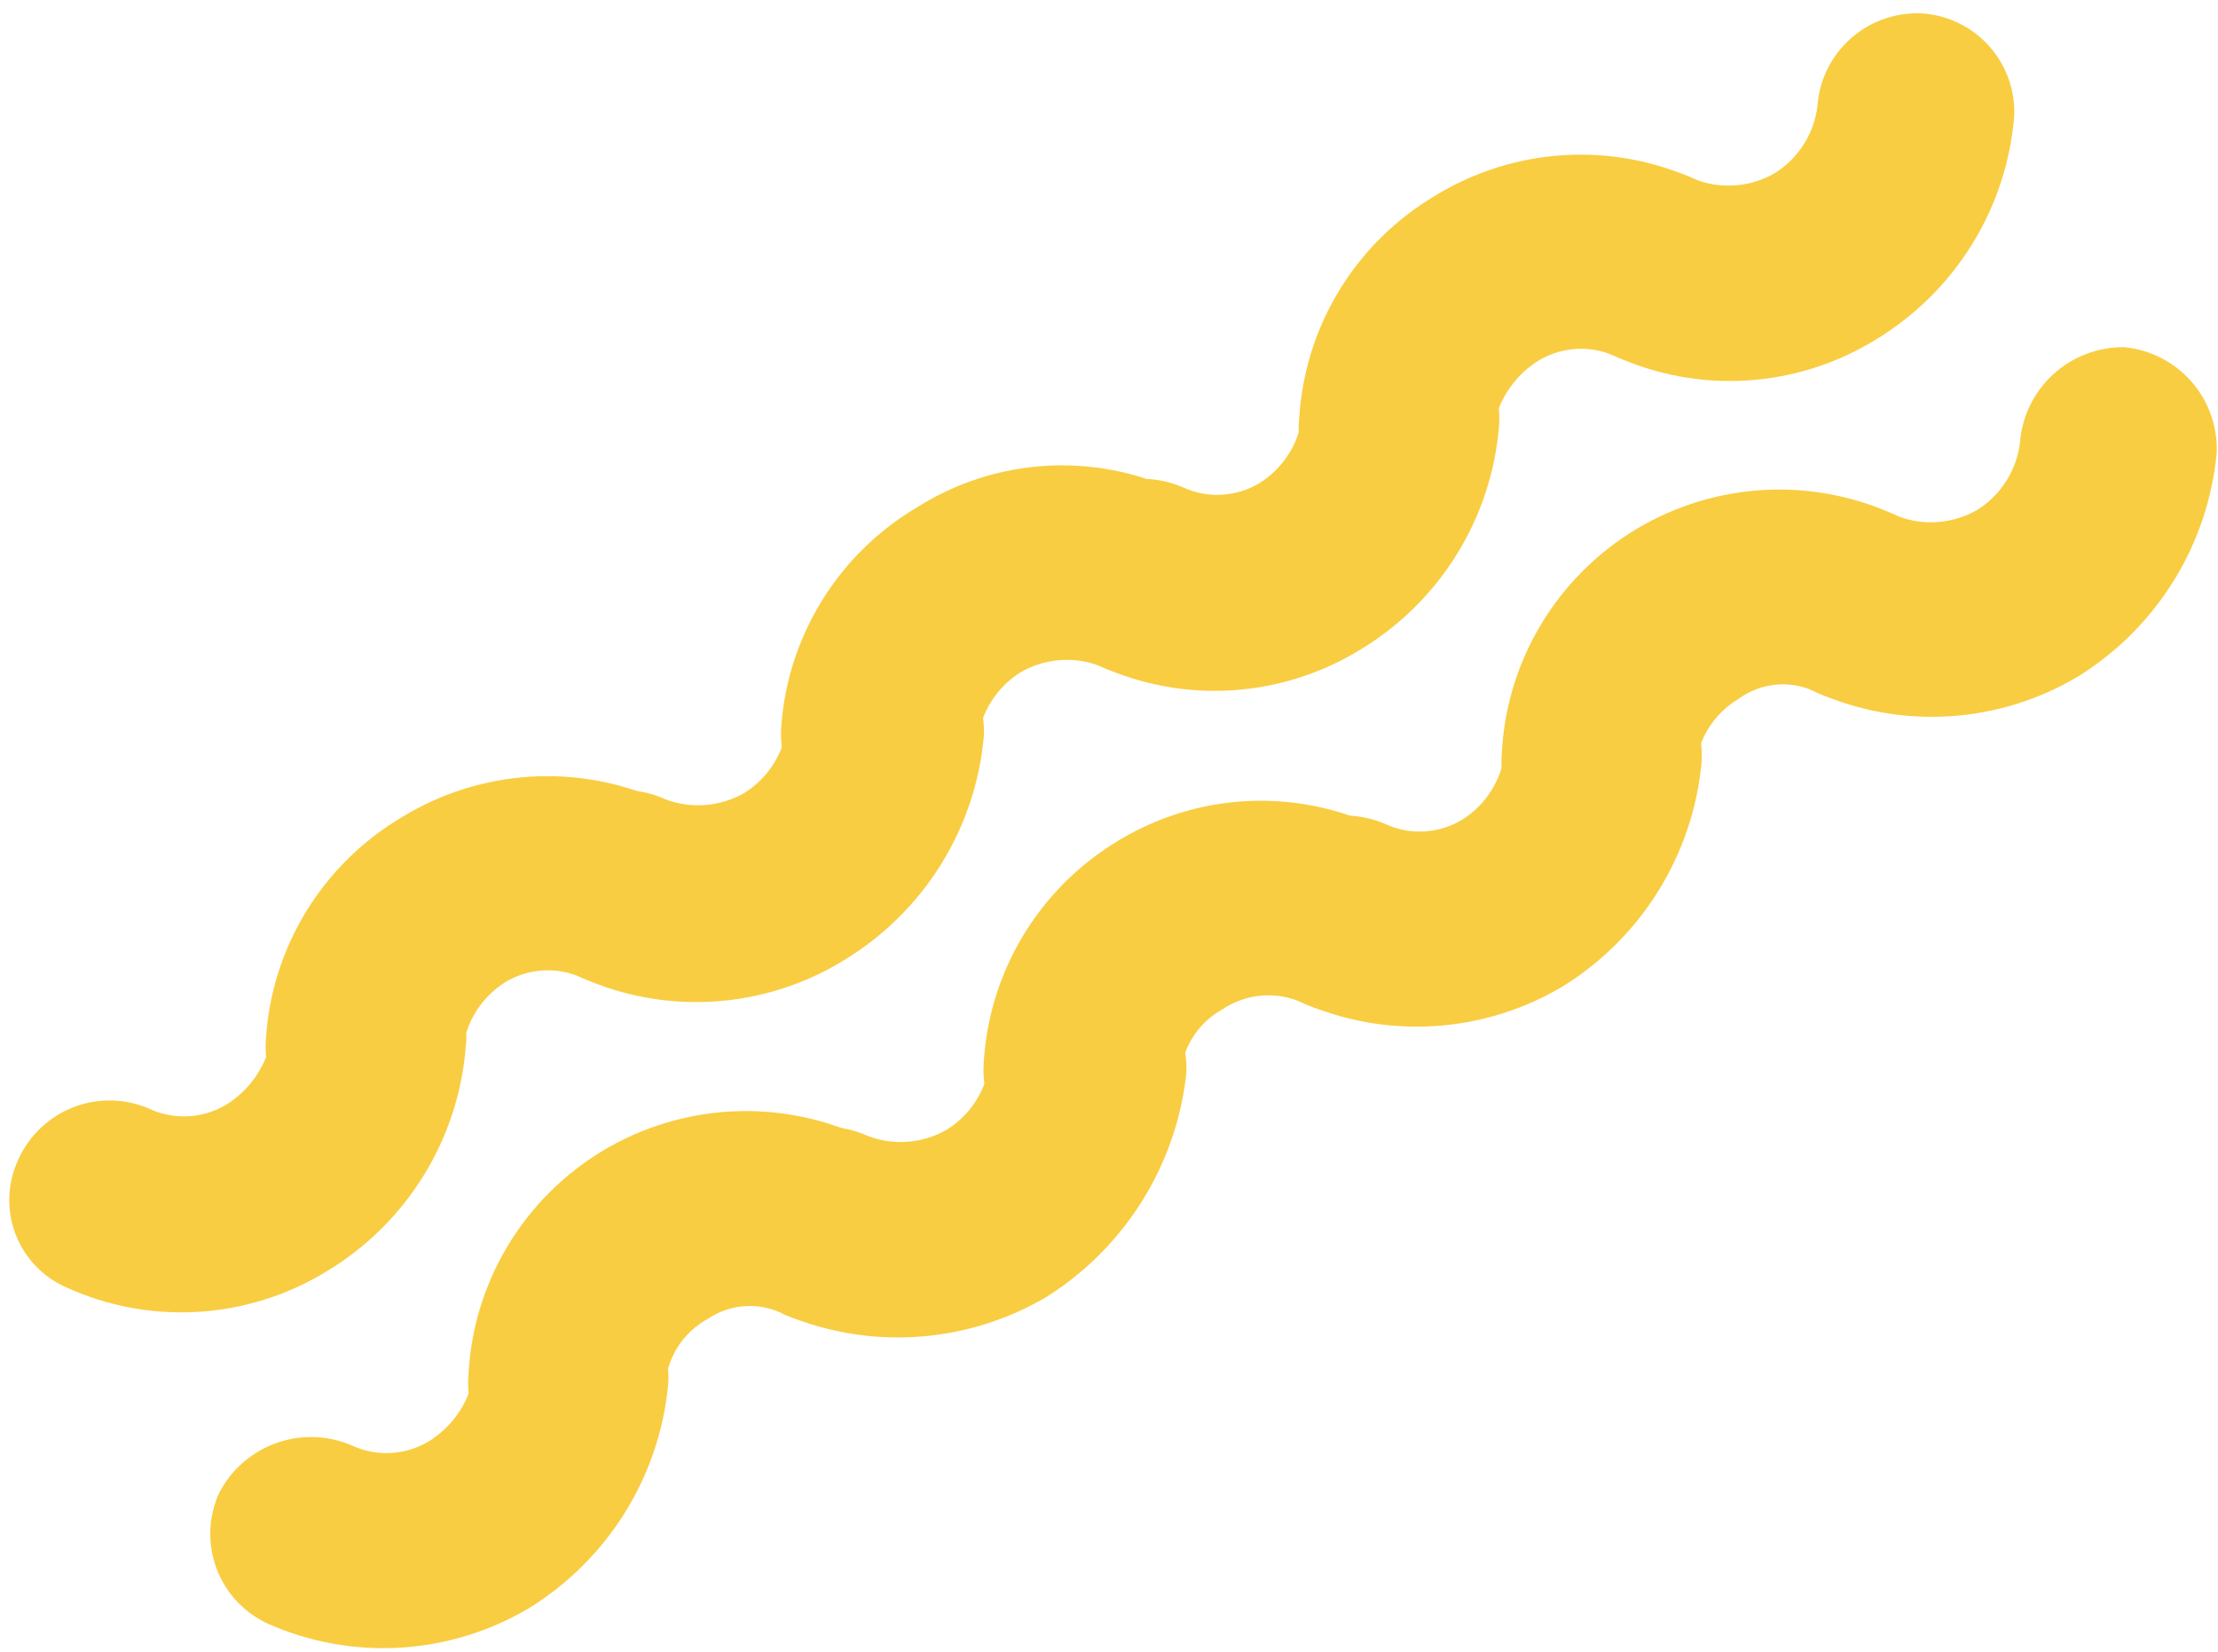
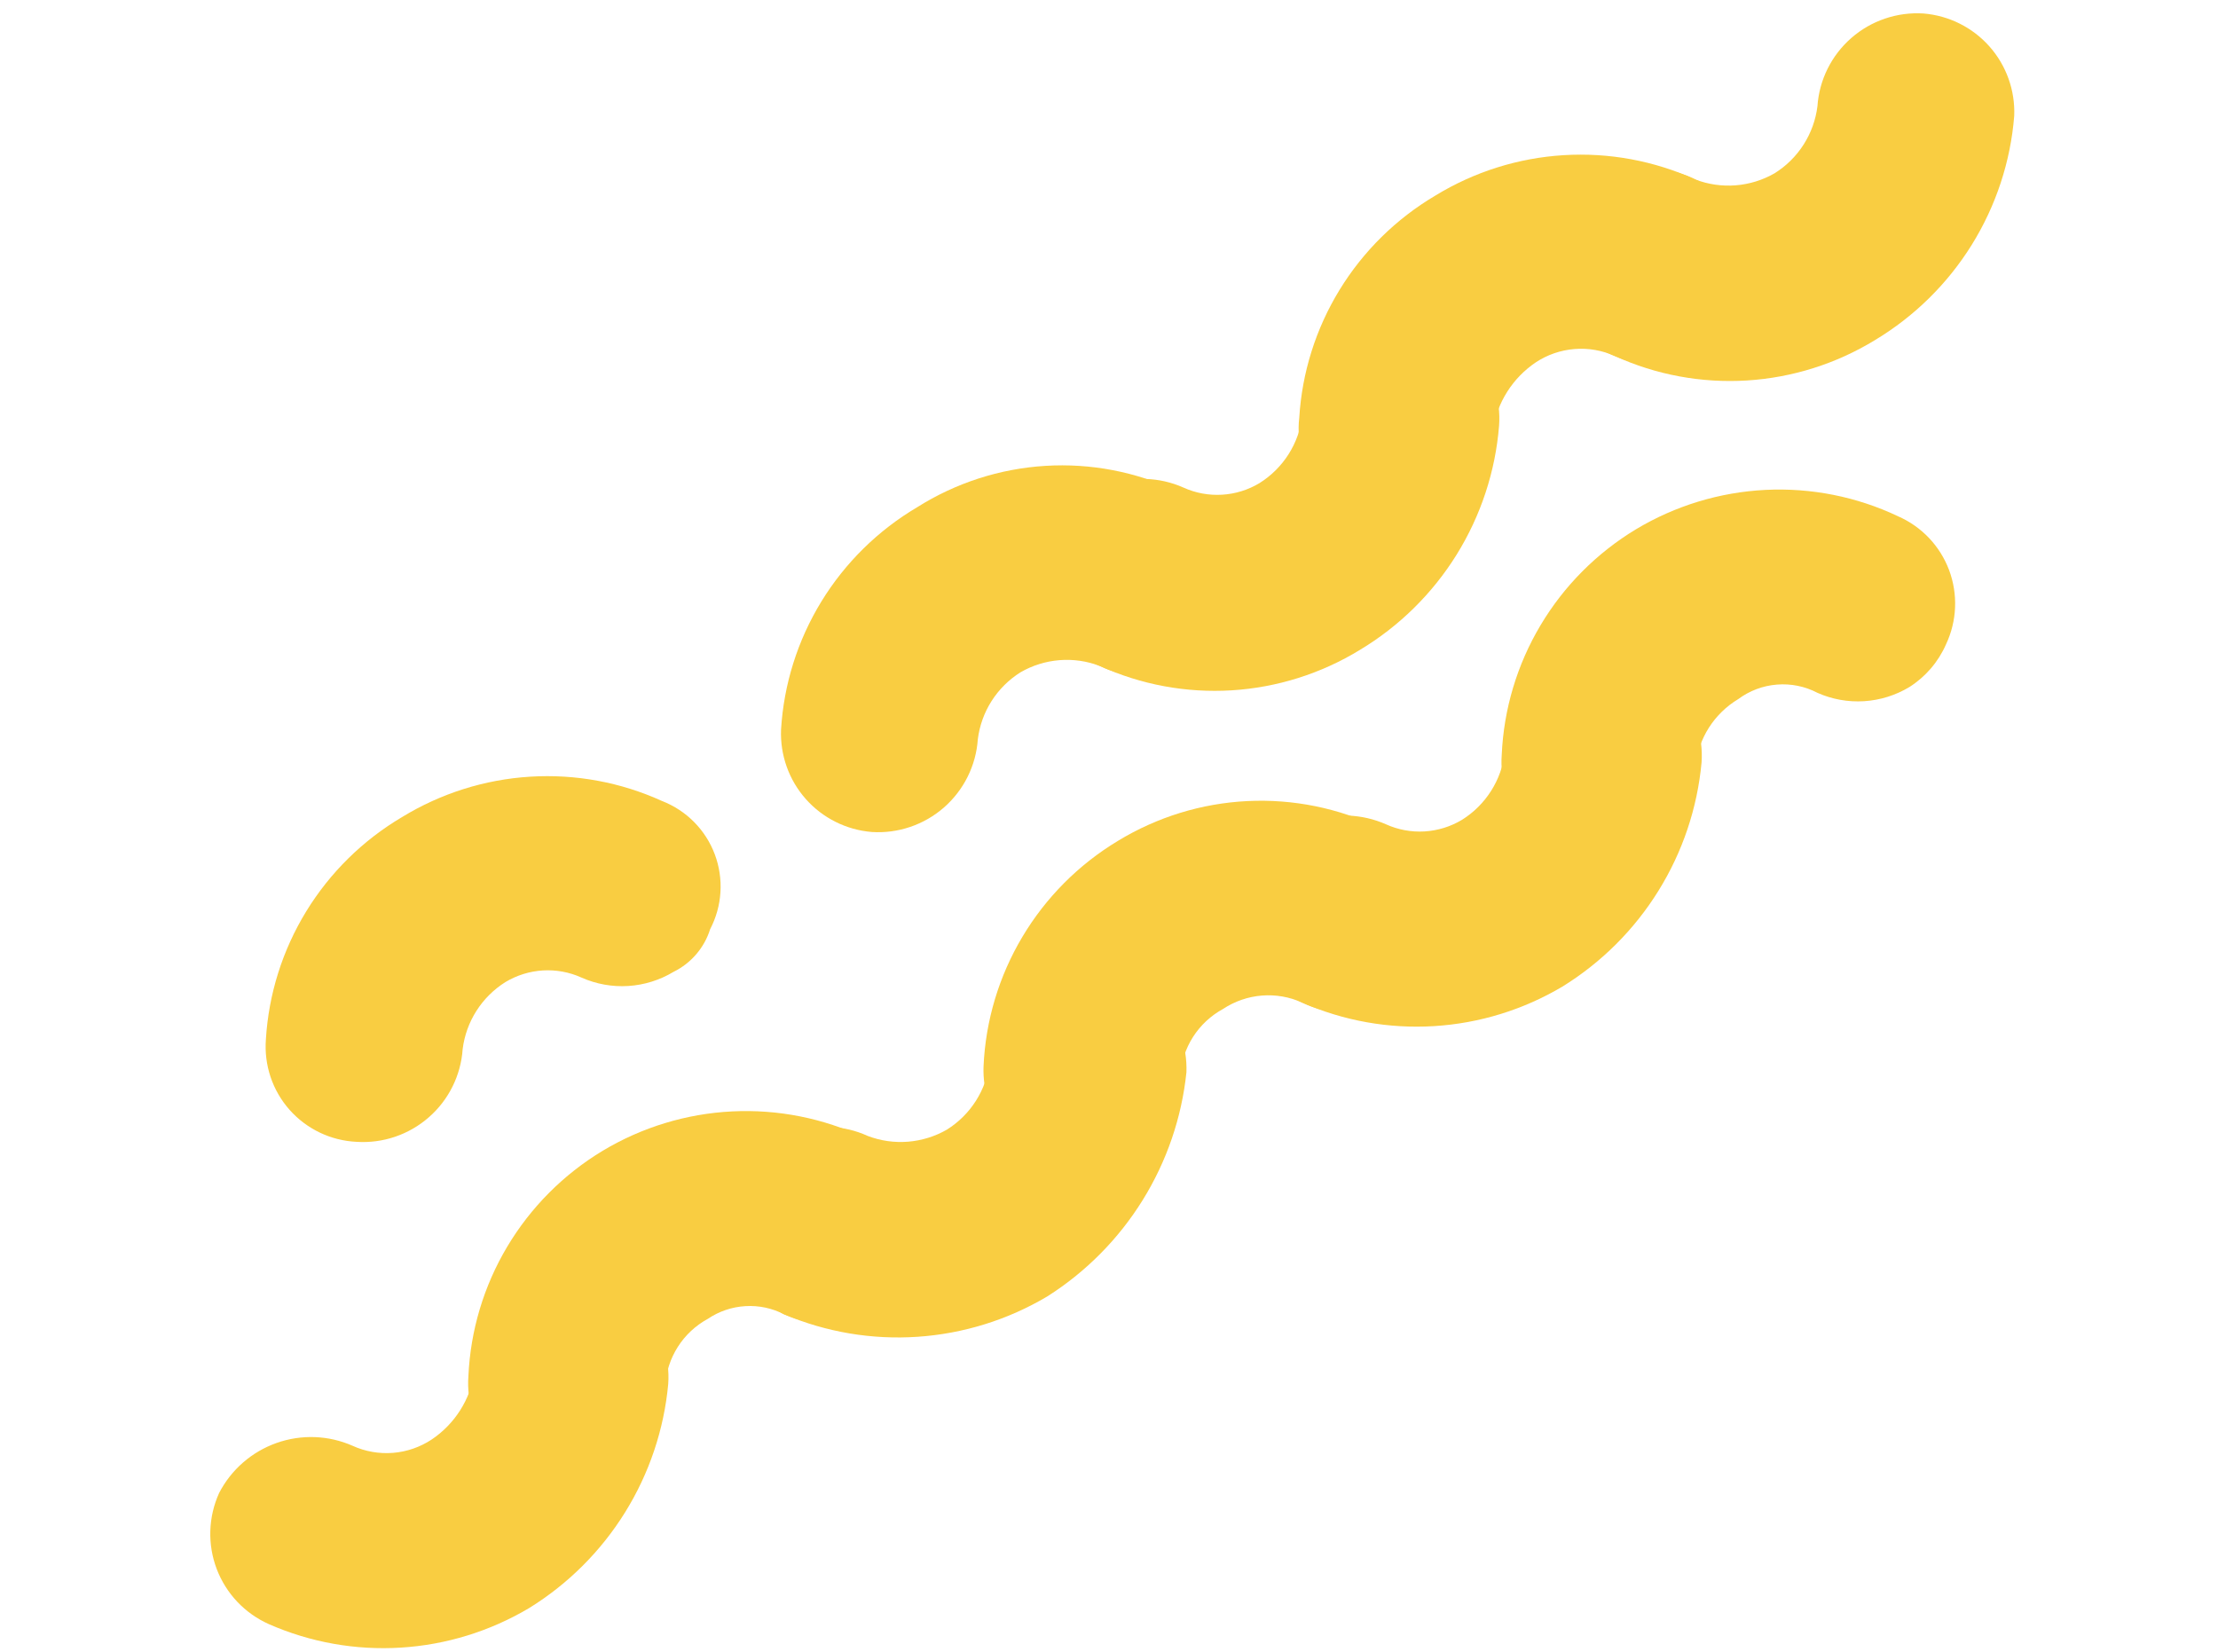
<svg xmlns="http://www.w3.org/2000/svg" width="98" height="73" viewBox="0 0 98 73" fill="none">
-   <path d="M14.429 56.175C12.714 57.224 10.768 57.837 8.764 57.961C6.759 58.084 4.757 57.714 2.934 56.883C2.417 56.657 1.951 56.331 1.564 55.922C1.176 55.513 0.874 55.031 0.677 54.504C0.479 53.977 0.39 53.415 0.413 52.851C0.437 52.288 0.573 51.734 0.813 51.223C1.051 50.697 1.389 50.221 1.81 49.825C2.231 49.428 2.726 49.118 3.266 48.912C3.806 48.705 4.381 48.607 4.959 48.623C5.536 48.638 6.104 48.767 6.63 49.002C7.188 49.256 7.802 49.364 8.415 49.315C9.027 49.266 9.618 49.062 10.13 48.722C10.631 48.384 11.057 47.946 11.382 47.437C11.707 46.928 11.923 46.358 12.018 45.762C12.024 45.191 12.151 44.628 12.39 44.109C12.628 43.589 12.974 43.125 13.403 42.746C13.832 42.368 14.336 42.083 14.882 41.911C15.428 41.738 16.004 41.682 16.572 41.746C17.143 41.75 17.707 41.874 18.227 42.11C18.747 42.346 19.21 42.688 19.588 43.115C19.966 43.541 20.249 44.043 20.419 44.587C20.59 45.131 20.644 45.705 20.577 46.272C20.416 48.288 19.774 50.239 18.704 51.962C17.635 53.685 16.169 55.129 14.429 56.175Z" fill="#F9CD41" />
  <path d="M52.522 29.249C51.933 29.606 51.264 29.809 50.577 29.839C49.889 29.87 49.207 29.726 48.591 29.423C48.025 29.207 47.417 29.12 46.811 29.168C46.206 29.217 45.618 29.399 45.092 29.703C44.577 30.026 44.14 30.459 43.813 30.971C43.487 31.483 43.279 32.061 43.204 32.663C43.165 33.238 43.012 33.8 42.755 34.318C42.498 34.835 42.142 35.297 41.707 35.678C41.271 36.058 40.765 36.35 40.218 36.535C39.67 36.721 39.092 36.798 38.516 36.76C37.391 36.666 36.347 36.144 35.601 35.301C34.855 34.458 34.465 33.36 34.51 32.234C34.63 30.234 35.242 28.292 36.29 26.579C37.339 24.866 38.793 23.435 40.523 22.412C42.228 21.336 44.176 20.707 46.186 20.583C48.196 20.459 50.202 20.845 52.018 21.704C52.55 21.911 53.032 22.228 53.432 22.633C53.833 23.039 54.143 23.524 54.343 24.058C54.543 24.591 54.628 25.161 54.593 25.731C54.558 26.3 54.403 26.857 54.139 27.364C54.011 27.771 53.802 28.148 53.524 28.472C53.246 28.796 52.905 29.06 52.522 29.249Z" fill="#F9CD41" />
  <path d="M75.418 15.479C74.809 15.845 74.122 16.059 73.414 16.104C72.706 16.148 71.999 16.021 71.353 15.733C70.795 15.479 70.18 15.371 69.568 15.421C68.956 15.47 68.365 15.673 67.853 16.013C67.352 16.352 66.925 16.789 66.601 17.299C66.276 17.808 66.06 18.378 65.965 18.973C65.959 19.544 65.832 20.107 65.593 20.627C65.355 21.146 65.009 21.61 64.58 21.989C64.151 22.368 63.647 22.652 63.101 22.825C62.555 22.997 61.98 23.053 61.411 22.99C60.84 22.986 60.276 22.861 59.756 22.626C59.236 22.39 58.773 22.047 58.395 21.621C58.017 21.194 57.734 20.692 57.564 20.149C57.393 19.605 57.339 19.031 57.406 18.464C57.526 16.464 58.138 14.521 59.186 12.809C60.235 11.096 61.689 9.665 63.419 8.642C65.134 7.592 67.08 6.979 69.084 6.856C71.089 6.732 73.091 7.102 74.914 7.933C75.431 8.159 75.897 8.486 76.285 8.894C76.672 9.303 76.974 9.785 77.171 10.313C77.369 10.84 77.459 11.402 77.435 11.965C77.412 12.529 77.276 13.082 77.035 13.593C76.761 14.407 76.181 15.083 75.418 15.479Z" fill="#F9CD41" />
  <path d="M29.76 42.939C29.152 43.305 28.465 43.52 27.757 43.564C27.049 43.608 26.342 43.481 25.695 43.193C25.162 42.951 24.576 42.843 23.99 42.877C23.404 42.912 22.834 43.089 22.33 43.392C21.815 43.716 21.378 44.149 21.052 44.661C20.725 45.173 20.517 45.751 20.442 46.353C20.403 46.928 20.251 47.49 19.994 48.007C19.737 48.525 19.381 48.987 18.945 49.367C18.51 49.748 18.004 50.039 17.457 50.225C16.909 50.411 16.331 50.487 15.754 50.45C15.19 50.423 14.637 50.284 14.129 50.041C13.62 49.797 13.166 49.455 12.792 49.033C12.419 48.611 12.134 48.119 11.955 47.585C11.776 47.051 11.706 46.486 11.748 45.924C11.869 43.924 12.48 41.982 13.529 40.269C14.578 38.556 16.032 37.125 17.762 36.102C19.477 35.053 21.422 34.439 23.427 34.316C25.432 34.192 27.434 34.562 29.257 35.394C29.789 35.601 30.271 35.917 30.671 36.323C31.072 36.728 31.382 37.214 31.582 37.747C31.782 38.281 31.867 38.851 31.832 39.42C31.797 39.99 31.642 40.547 31.377 41.054C31.25 41.461 31.041 41.837 30.763 42.161C30.485 42.486 30.143 42.75 29.76 42.939Z" fill="#F9CD41" />
-   <path d="M37.325 42.404C35.596 43.476 33.631 44.109 31.603 44.246C29.575 44.384 27.546 44.022 25.695 43.193C24.683 42.681 23.911 41.798 23.541 40.727C23.171 39.657 23.231 38.483 23.709 37.453C23.938 36.936 24.267 36.47 24.679 36.081C25.09 35.693 25.575 35.39 26.104 35.19C26.634 34.991 27.197 34.899 27.762 34.92C28.326 34.941 28.881 35.075 29.392 35.313C29.958 35.529 30.566 35.615 31.172 35.567C31.777 35.519 32.365 35.336 32.891 35.033C33.406 34.71 33.843 34.276 34.17 33.764C34.496 33.252 34.704 32.674 34.779 32.072C34.818 31.497 34.971 30.935 35.227 30.418C35.484 29.901 35.841 29.438 36.276 29.058C36.712 28.677 37.218 28.386 37.765 28.2C38.313 28.014 38.891 27.938 39.468 27.975C40.592 28.069 41.636 28.592 42.382 29.434C43.127 30.277 43.519 31.375 43.473 32.501C43.299 34.514 42.652 36.461 41.584 38.182C40.515 39.902 39.056 41.349 37.325 42.404Z" fill="#F9CD41" />
  <path d="M60.087 28.714C58.372 29.764 56.426 30.377 54.421 30.501C52.417 30.624 50.414 30.254 48.591 29.423C48.059 29.215 47.578 28.899 47.177 28.494C46.776 28.088 46.467 27.603 46.267 27.069C46.067 26.535 45.982 25.965 46.017 25.396C46.052 24.826 46.207 24.27 46.471 23.763C46.708 23.236 47.047 22.761 47.468 22.364C47.888 21.968 48.383 21.658 48.923 21.451C49.463 21.245 50.039 21.147 50.616 21.162C51.193 21.178 51.761 21.307 52.288 21.542C52.822 21.784 53.407 21.893 53.993 21.858C54.58 21.824 55.15 21.647 55.653 21.343C56.168 21.02 56.604 20.586 56.931 20.074C57.257 19.562 57.466 18.984 57.541 18.383C57.58 17.808 57.732 17.245 57.989 16.728C58.246 16.211 58.602 15.749 59.037 15.368C59.473 14.988 59.979 14.696 60.526 14.51C61.074 14.325 61.653 14.248 62.229 14.286C62.793 14.312 63.346 14.451 63.855 14.695C64.363 14.938 64.818 15.281 65.191 15.703C65.564 16.124 65.849 16.616 66.028 17.15C66.207 17.684 66.278 18.249 66.235 18.811C66.073 20.828 65.431 22.779 64.362 24.502C63.292 26.225 61.826 27.669 60.087 28.714Z" fill="#F9CD41" />
  <path d="M82.847 15.025C81.132 16.074 79.187 16.687 77.183 16.811C75.178 16.934 73.176 16.564 71.353 15.733C70.821 15.526 70.339 15.209 69.938 14.804C69.538 14.398 69.227 13.913 69.028 13.38C68.828 12.846 68.743 12.276 68.778 11.706C68.813 11.137 68.968 10.58 69.232 10.073C69.442 9.542 69.762 9.06 70.17 8.658C70.578 8.257 71.066 7.945 71.601 7.743C72.137 7.542 72.709 7.454 73.279 7.487C73.85 7.52 74.407 7.672 74.914 7.933C75.481 8.149 76.089 8.236 76.694 8.188C77.299 8.139 77.887 7.957 78.414 7.653C78.929 7.33 79.366 6.897 79.692 6.385C80.019 5.872 80.227 5.295 80.302 4.693C80.341 4.118 80.493 3.556 80.75 3.038C81.007 2.521 81.363 2.059 81.799 1.678C82.234 1.298 82.74 1.006 83.288 0.821C83.835 0.635 84.414 0.559 84.99 0.596C86.115 0.69 87.158 1.212 87.904 2.055C88.65 2.898 89.041 3.996 88.996 5.122C88.835 7.138 88.192 9.09 87.123 10.812C86.053 12.535 84.587 13.979 82.847 15.025Z" fill="#F9CD41" />
  <path d="M23.377 71.051C21.652 72.075 19.709 72.674 17.709 72.797C15.71 72.921 13.711 72.565 11.882 71.76C11.355 71.525 10.88 71.19 10.484 70.772C10.089 70.354 9.78 69.861 9.575 69.323C9.371 68.785 9.275 68.212 9.293 67.635C9.311 67.059 9.443 66.492 9.681 65.966C10.214 64.934 11.123 64.143 12.219 63.755C13.315 63.367 14.517 63.411 15.578 63.879C16.136 64.133 16.75 64.24 17.363 64.192C17.975 64.143 18.565 63.939 19.078 63.599C19.579 63.261 20.005 62.823 20.33 62.314C20.654 61.804 20.871 61.234 20.965 60.639C20.978 60.071 21.104 59.512 21.337 58.993C21.571 58.475 21.906 58.008 22.323 57.62C22.741 57.233 23.232 56.934 23.767 56.739C24.302 56.544 24.871 56.459 25.439 56.488C26.015 56.525 26.578 56.675 27.095 56.929C27.613 57.183 28.074 57.536 28.454 57.969C28.833 58.402 29.123 58.905 29.307 59.451C29.491 59.996 29.565 60.573 29.525 61.148C29.339 63.158 28.687 65.1 27.619 66.819C26.552 68.538 25.099 69.987 23.377 71.051Z" fill="#F9CD41" />
  <path d="M61.469 44.126C60.88 44.483 60.211 44.686 59.524 44.716C58.837 44.747 58.154 44.603 57.539 44.3C56.981 44.045 56.367 43.938 55.754 43.987C55.142 44.036 54.552 44.24 54.039 44.579C53.499 44.873 53.042 45.299 52.711 45.817C52.381 46.335 52.188 46.928 52.151 47.54C52.112 48.115 51.96 48.677 51.703 49.195C51.446 49.712 51.09 50.174 50.654 50.554C50.219 50.935 49.713 51.227 49.165 51.412C48.618 51.598 48.039 51.675 47.463 51.637C46.338 51.543 45.295 51.021 44.549 50.178C43.803 49.335 43.412 48.237 43.457 47.111C43.547 45.095 44.136 43.131 45.172 41.394C46.207 39.657 47.656 38.2 49.39 37.155C51.121 36.1 53.088 35.494 55.111 35.394C57.133 35.294 59.147 35.702 60.966 36.581C61.483 36.806 61.949 37.133 62.336 37.542C62.724 37.95 63.025 38.433 63.223 38.96C63.42 39.487 63.51 40.049 63.487 40.613C63.463 41.176 63.327 41.73 63.086 42.241C62.765 43.026 62.198 43.688 61.469 44.126Z" fill="#F9CD41" />
  <path d="M84.365 30.355C83.757 30.722 83.07 30.936 82.362 30.981C81.654 31.025 80.946 30.898 80.3 30.61C79.751 30.323 79.131 30.197 78.512 30.247C77.892 30.296 77.299 30.519 76.8 30.89C76.278 31.204 75.835 31.636 75.507 32.149C75.18 32.663 74.976 33.245 74.913 33.85C74.883 34.413 74.742 34.966 74.495 35.474C74.249 35.983 73.904 36.437 73.48 36.812C73.055 37.186 72.561 37.472 72.025 37.653C71.489 37.834 70.922 37.907 70.359 37.867C69.795 37.84 69.242 37.7 68.733 37.457C68.225 37.214 67.77 36.871 67.397 36.45C67.024 36.028 66.739 35.536 66.56 35.002C66.38 34.468 66.31 33.903 66.353 33.341C66.443 31.325 67.032 29.361 68.068 27.623C69.103 25.886 70.552 24.43 72.286 23.384C74.022 22.343 75.988 21.745 78.008 21.645C80.028 21.545 82.039 21.945 83.862 22.81C84.379 23.036 84.845 23.363 85.232 23.771C85.62 24.18 85.921 24.662 86.119 25.189C86.316 25.717 86.406 26.279 86.382 26.842C86.359 27.405 86.223 27.959 85.982 28.47C85.643 29.245 85.08 29.901 84.365 30.355Z" fill="#F9CD41" />
  <path d="M38.708 57.816C38.099 58.182 37.412 58.397 36.704 58.441C35.996 58.485 35.289 58.358 34.643 58.07C34.117 57.798 33.527 57.673 32.935 57.709C32.343 57.743 31.77 57.937 31.278 58.269C30.737 58.563 30.28 58.989 29.95 59.507C29.62 60.025 29.427 60.618 29.39 61.229C29.351 61.805 29.199 62.367 28.942 62.884C28.685 63.401 28.328 63.864 27.893 64.244C27.457 64.625 26.952 64.916 26.404 65.102C25.857 65.288 25.278 65.364 24.702 65.327C24.138 65.3 23.585 65.161 23.076 64.917C22.567 64.674 22.113 64.332 21.74 63.91C21.367 63.488 21.082 62.996 20.903 62.462C20.723 61.928 20.653 61.363 20.696 60.801C20.786 58.785 21.375 56.821 22.41 55.084C23.446 53.346 24.895 51.89 26.629 50.845C28.365 49.803 30.331 49.205 32.351 49.105C34.371 49.005 36.382 49.405 38.205 50.27C38.721 50.496 39.187 50.823 39.575 51.232C39.962 51.64 40.264 52.122 40.462 52.65C40.659 53.177 40.749 53.739 40.725 54.302C40.702 54.866 40.566 55.419 40.325 55.931C40.004 56.716 39.436 57.377 38.708 57.816Z" fill="#F9CD41" />
  <path d="M46.272 57.281C44.529 58.316 42.567 58.926 40.546 59.063C38.526 59.201 36.503 58.86 34.643 58.07C33.611 57.542 32.822 56.64 32.438 55.547C32.054 54.455 32.103 53.256 32.576 52.195C33.094 51.184 33.983 50.409 35.058 50.035C36.132 49.661 37.308 49.717 38.339 50.189C38.906 50.405 39.514 50.492 40.119 50.444C40.724 50.395 41.312 50.213 41.839 49.91C42.354 49.586 42.791 49.153 43.117 48.641C43.444 48.129 43.652 47.551 43.727 46.949C43.811 45.793 44.335 44.71 45.192 43.924C46.048 43.137 47.173 42.706 48.334 42.718C49.483 42.83 50.544 43.374 51.303 44.239C52.062 45.104 52.461 46.226 52.421 47.378C52.212 49.382 51.55 51.314 50.485 53.029C49.42 54.745 47.979 56.199 46.272 57.281Z" fill="#F9CD41" />
  <path d="M69.034 43.591C67.309 44.615 65.366 45.214 63.366 45.337C61.367 45.46 59.369 45.105 57.539 44.3C57.012 44.065 56.537 43.73 56.142 43.311C55.746 42.893 55.437 42.401 55.233 41.863C55.028 41.325 54.932 40.752 54.95 40.175C54.968 39.599 55.1 39.032 55.338 38.506C55.871 37.474 56.779 36.683 57.876 36.295C58.972 35.907 60.174 35.951 61.235 36.419C61.769 36.661 62.354 36.77 62.941 36.735C63.527 36.7 64.097 36.523 64.6 36.22C65.115 35.897 65.552 35.463 65.878 34.951C66.205 34.439 66.413 33.861 66.488 33.259C66.572 32.103 67.096 31.021 67.953 30.234C68.81 29.447 69.934 29.016 71.096 29.028C71.672 29.065 72.235 29.215 72.752 29.469C73.269 29.723 73.731 30.076 74.111 30.509C74.49 30.942 74.78 31.445 74.964 31.991C75.148 32.536 75.222 33.113 75.182 33.688C74.996 35.698 74.344 37.64 73.276 39.359C72.209 41.078 70.757 42.527 69.034 43.591Z" fill="#F9CD41" />
-   <path d="M91.795 29.902C90.07 30.926 88.127 31.524 86.128 31.648C84.128 31.771 82.13 31.415 80.3 30.61C79.773 30.376 79.299 30.04 78.903 29.622C78.507 29.204 78.198 28.712 77.994 28.173C77.789 27.635 77.693 27.062 77.712 26.486C77.73 25.91 77.861 25.342 78.099 24.816C78.616 23.804 79.506 23.03 80.58 22.656C81.655 22.282 82.831 22.337 83.862 22.81C84.428 23.026 85.036 23.113 85.641 23.064C86.247 23.016 86.835 22.834 87.362 22.53C87.876 22.207 88.313 21.773 88.64 21.261C88.966 20.749 89.174 20.171 89.249 19.57C89.333 18.413 89.858 17.331 90.714 16.544C91.571 15.758 92.695 15.326 93.857 15.339C95.005 15.451 96.067 15.994 96.826 16.86C97.585 17.725 97.984 18.847 97.943 19.998C97.757 22.009 97.105 23.95 96.038 25.669C94.971 27.388 93.518 28.837 91.795 29.902Z" fill="#F9CD41" />
</svg>